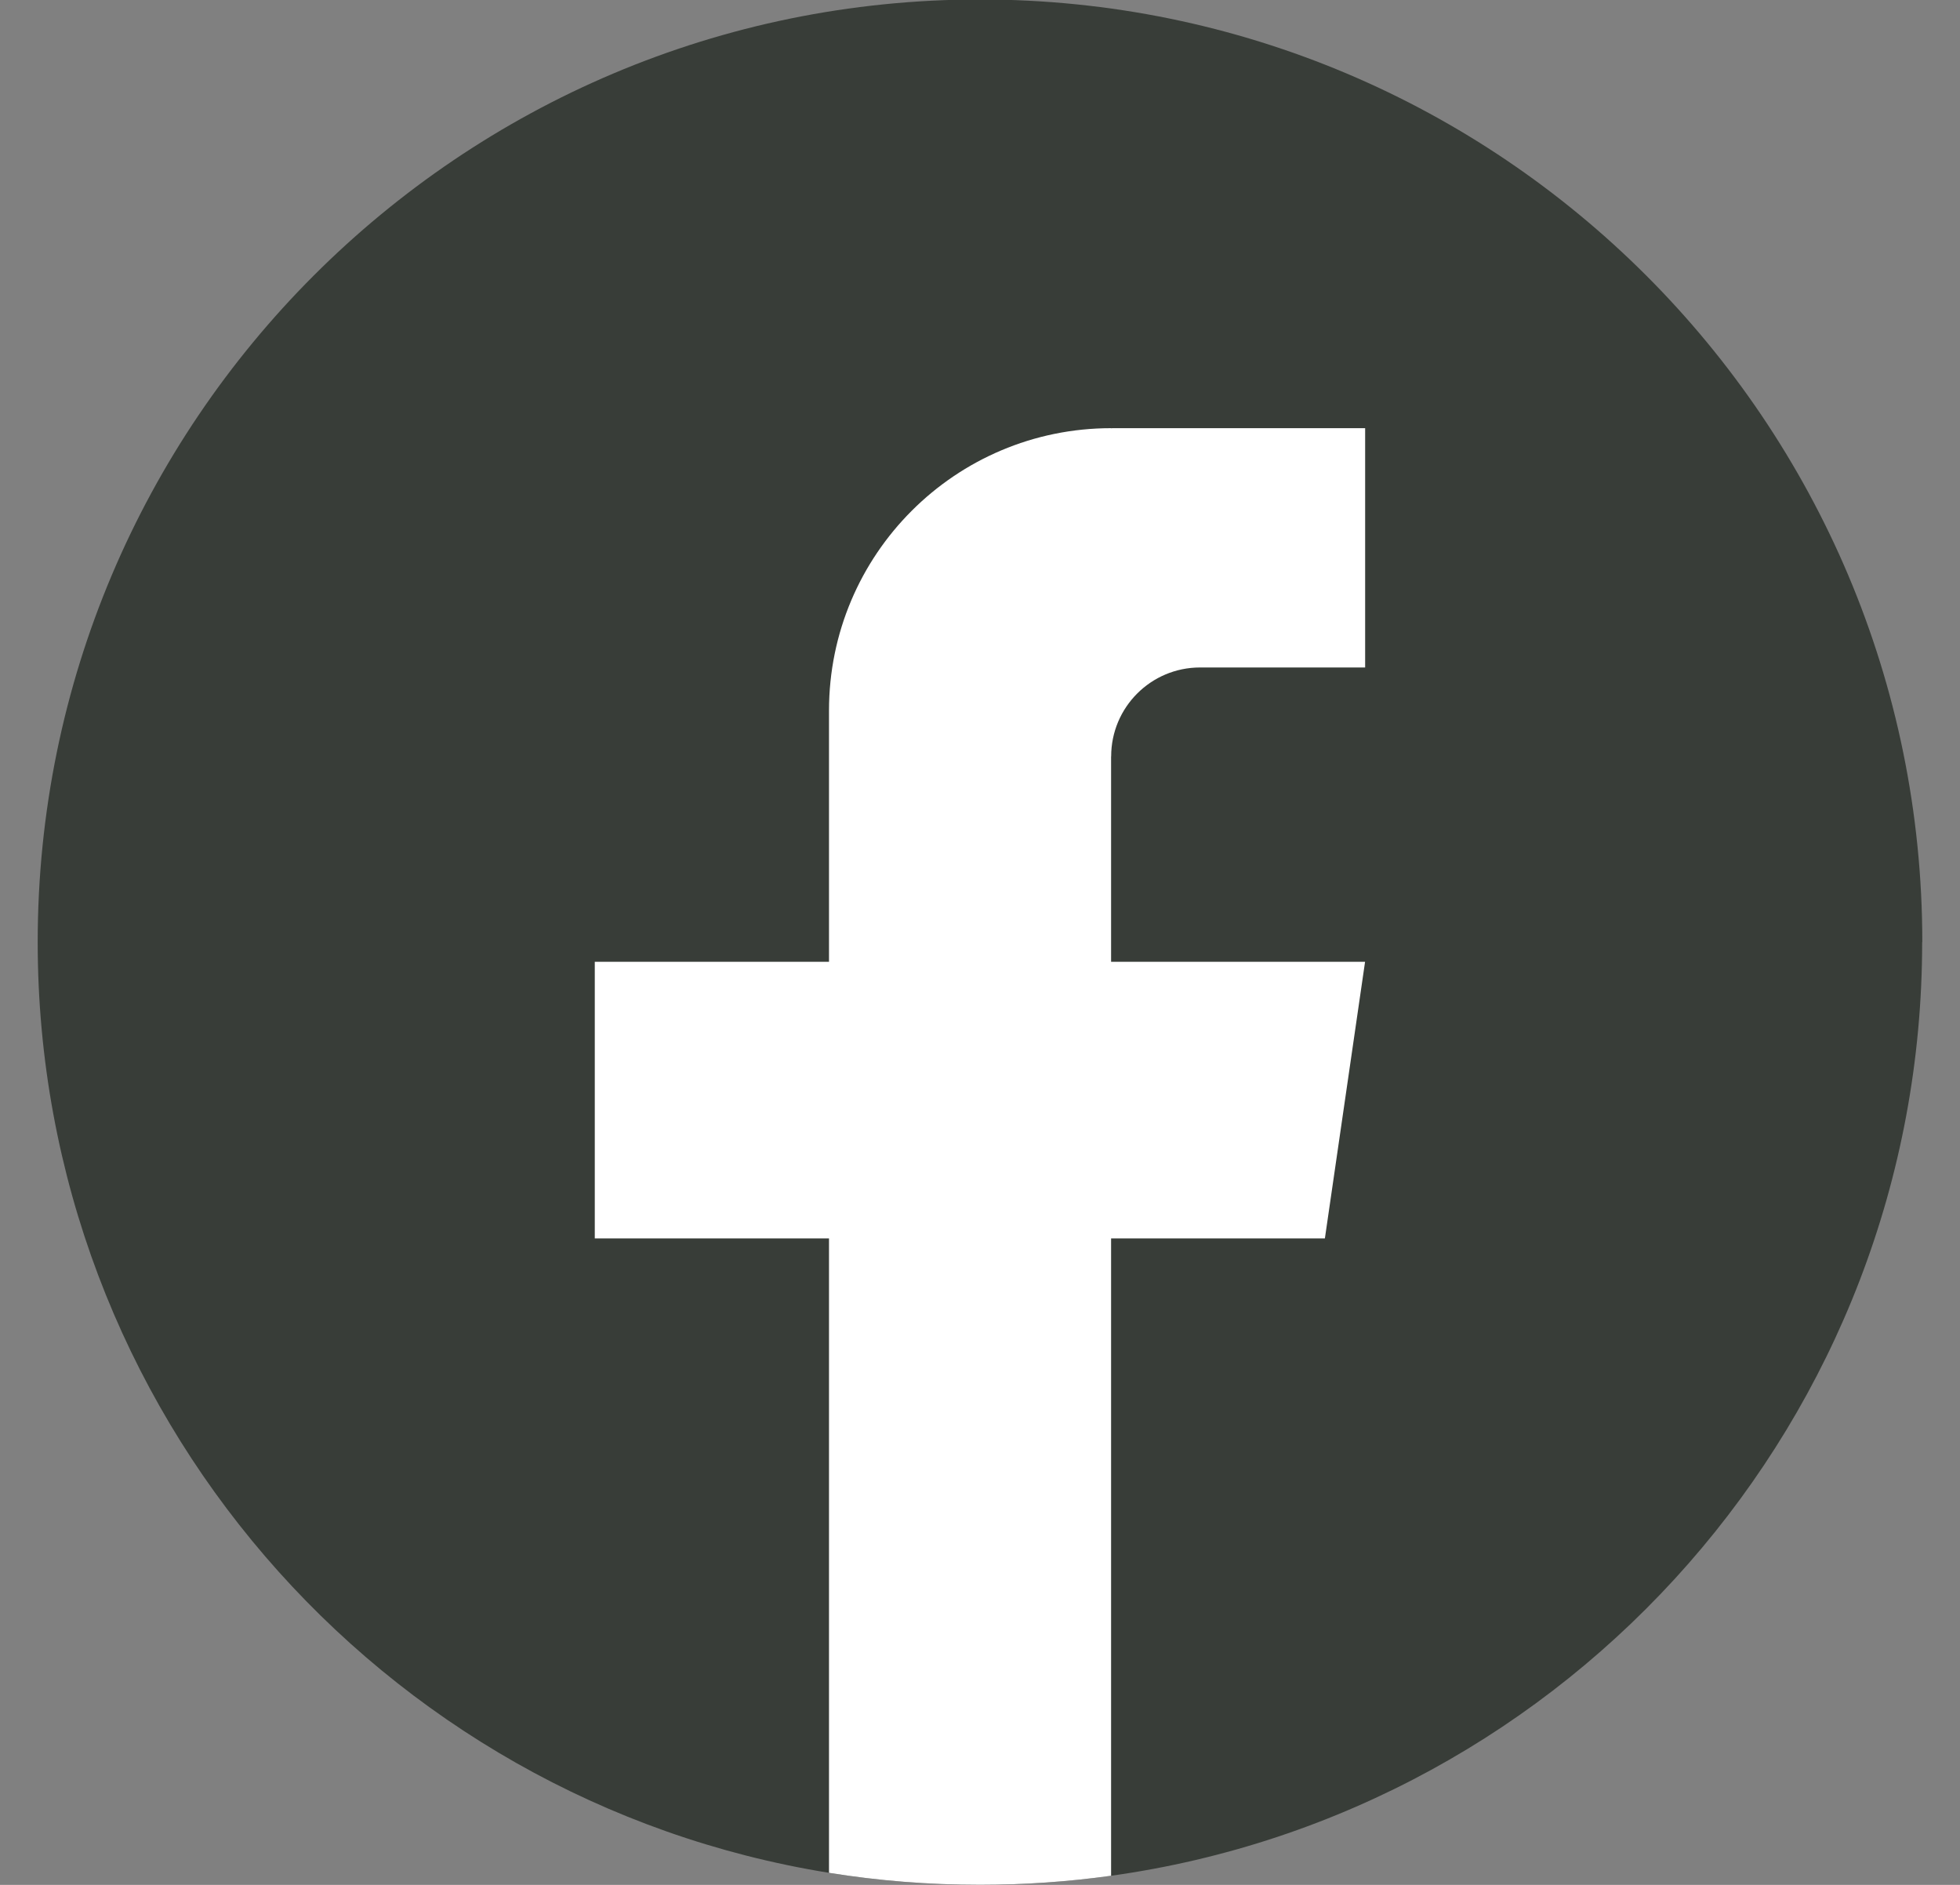
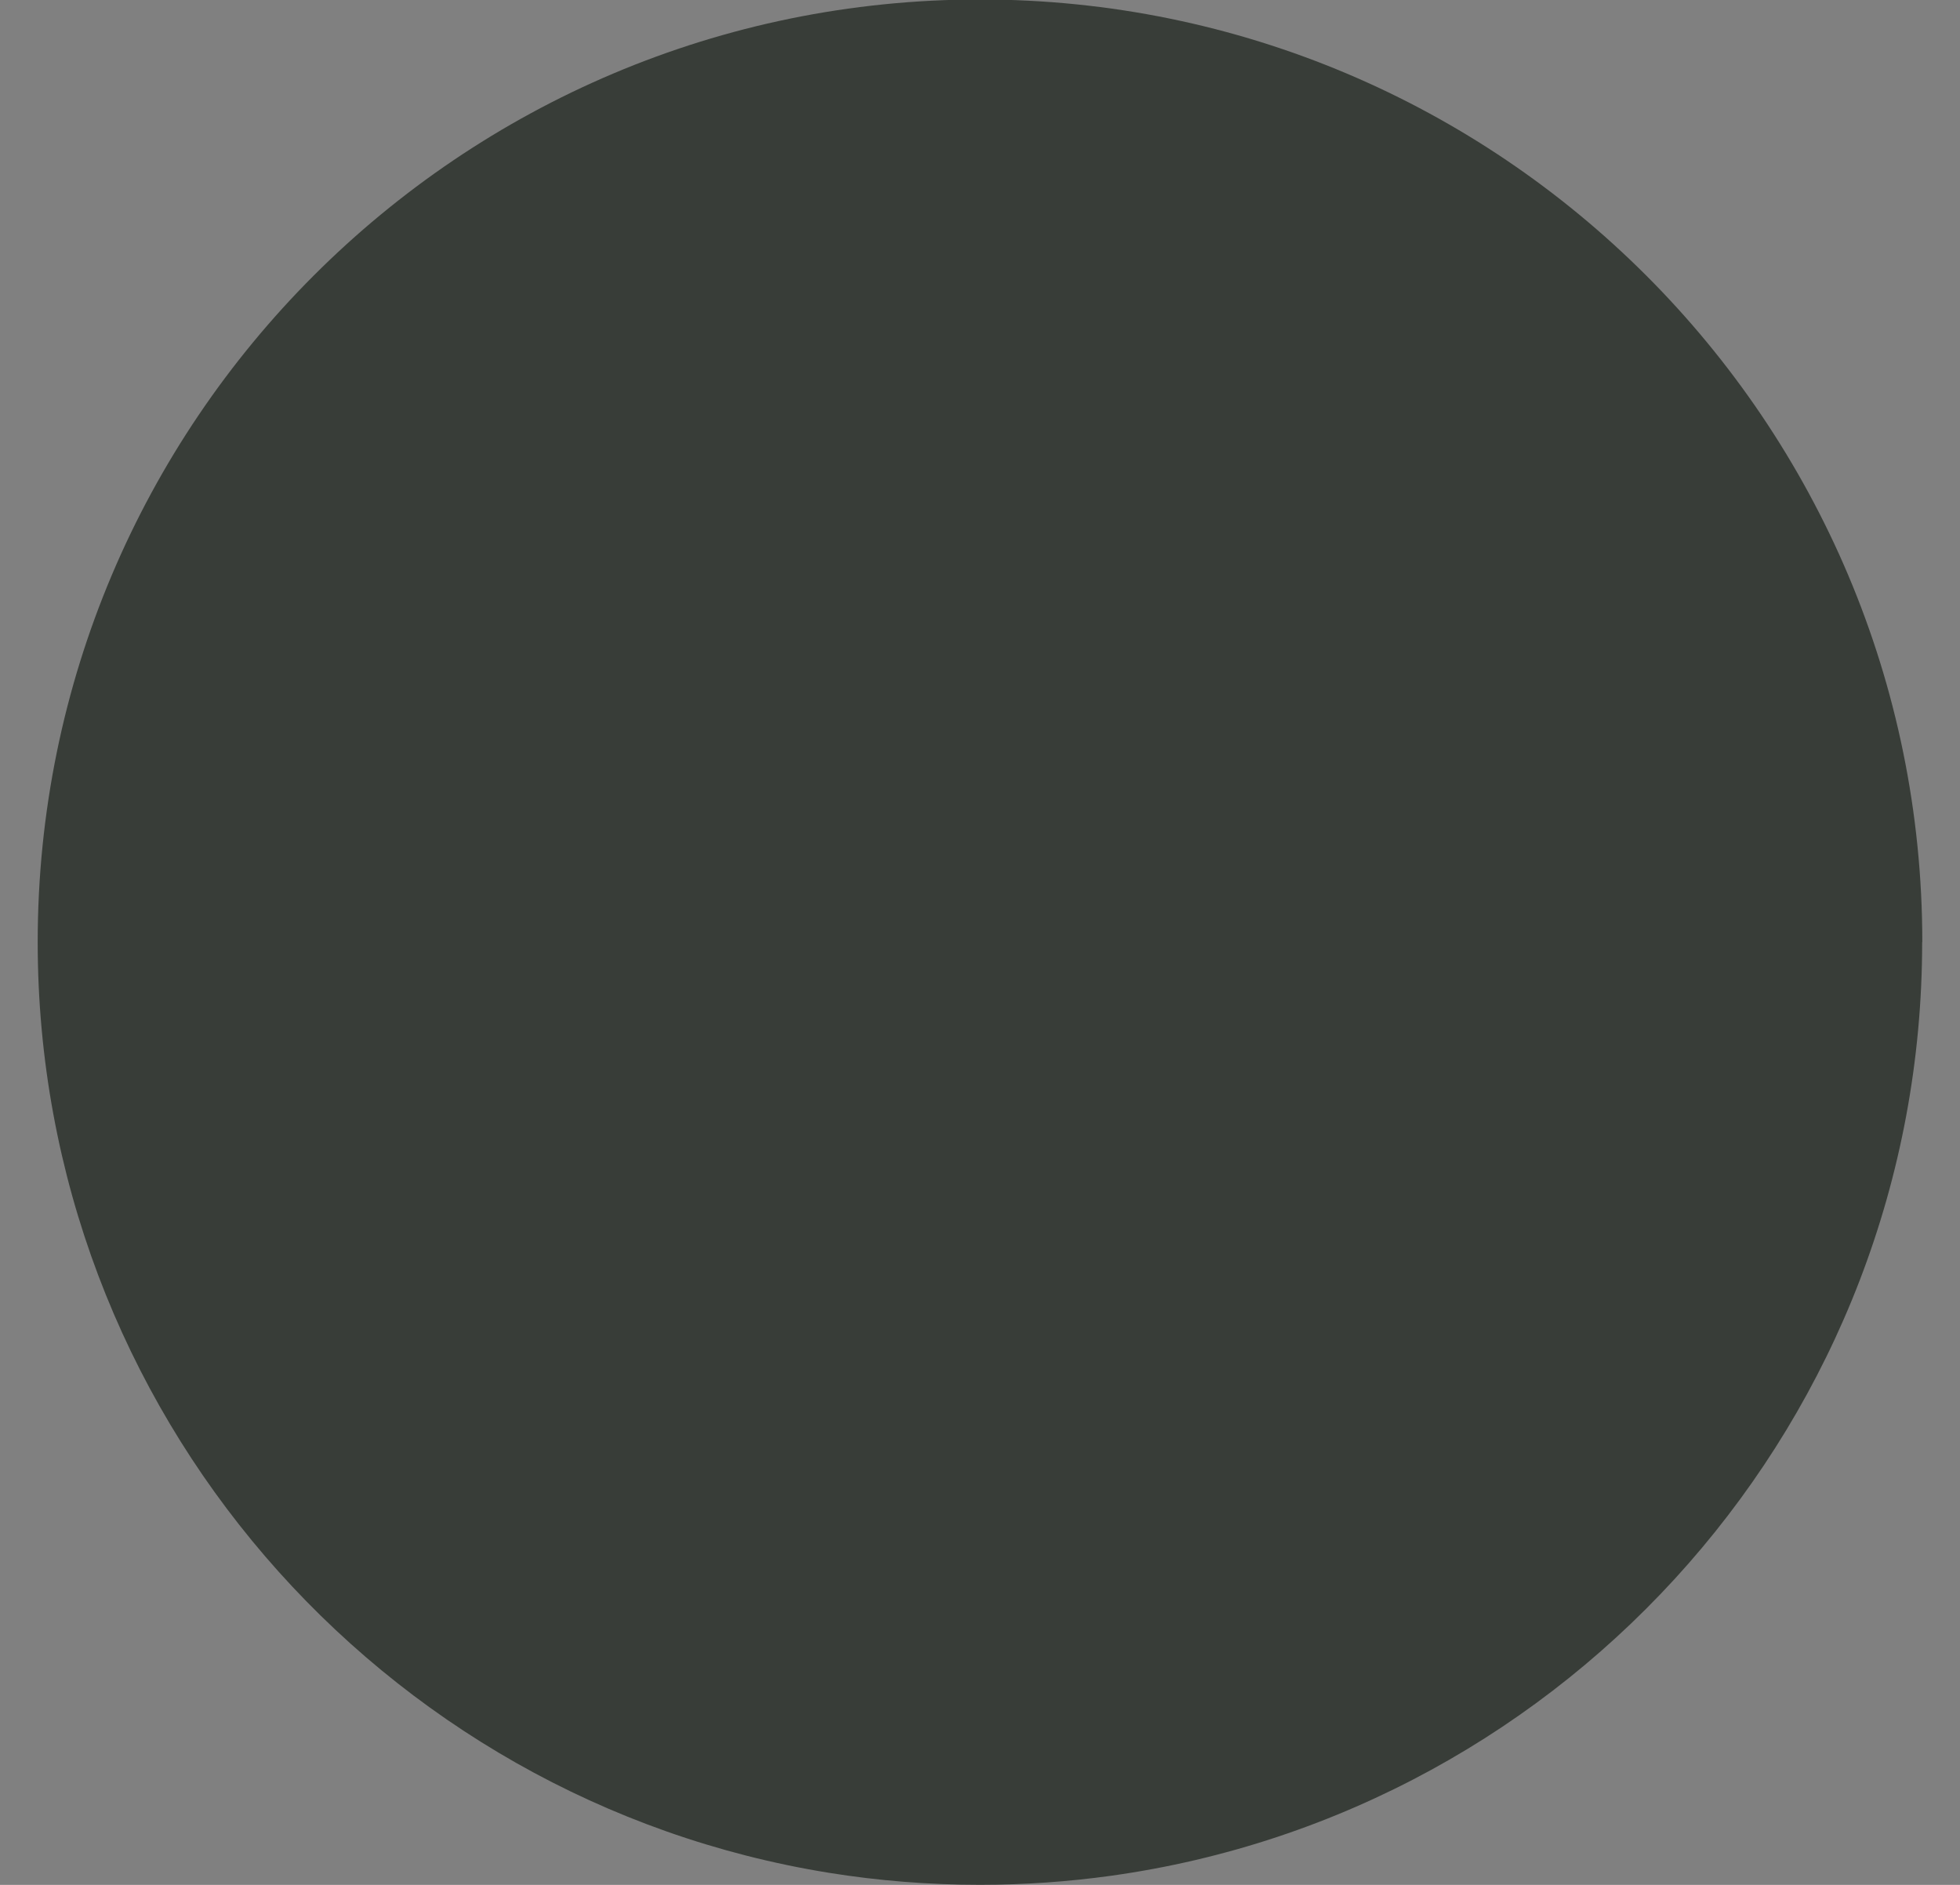
<svg xmlns="http://www.w3.org/2000/svg" width="26" height="25" viewBox="0 0 26 25" fill="none">
  <rect x="0" y="0" width="26" height="25" fill="#808080" stroke="none" />
  <path d="M25.498 12.496C25.498 18.811 20.819 24.032 14.739 24.879C14.171 24.958 13.589 24.999 12.999 24.999C12.318 24.999 11.649 24.945 10.997 24.84C5.046 23.881 0.5 18.719 0.5 12.496C0.5 5.591 6.097 -0.007 13 -0.007C19.903 -0.007 25.5 5.591 25.5 12.496H25.498Z" fill="#383D38" />
-   <path d="M14.739 10.033V12.757H18.108L17.575 16.426H14.739V24.879C14.171 24.958 13.589 24.999 12.999 24.999C12.318 24.999 11.649 24.945 10.997 24.84V16.426H7.89L7.89 12.757H10.997V9.424C10.997 7.356 12.672 5.679 14.74 5.679V5.681C14.746 5.681 14.752 5.679 14.758 5.679H18.109V8.853H15.919C15.268 8.853 14.74 9.381 14.74 10.032L14.739 10.033Z" fill="white" />
</svg>